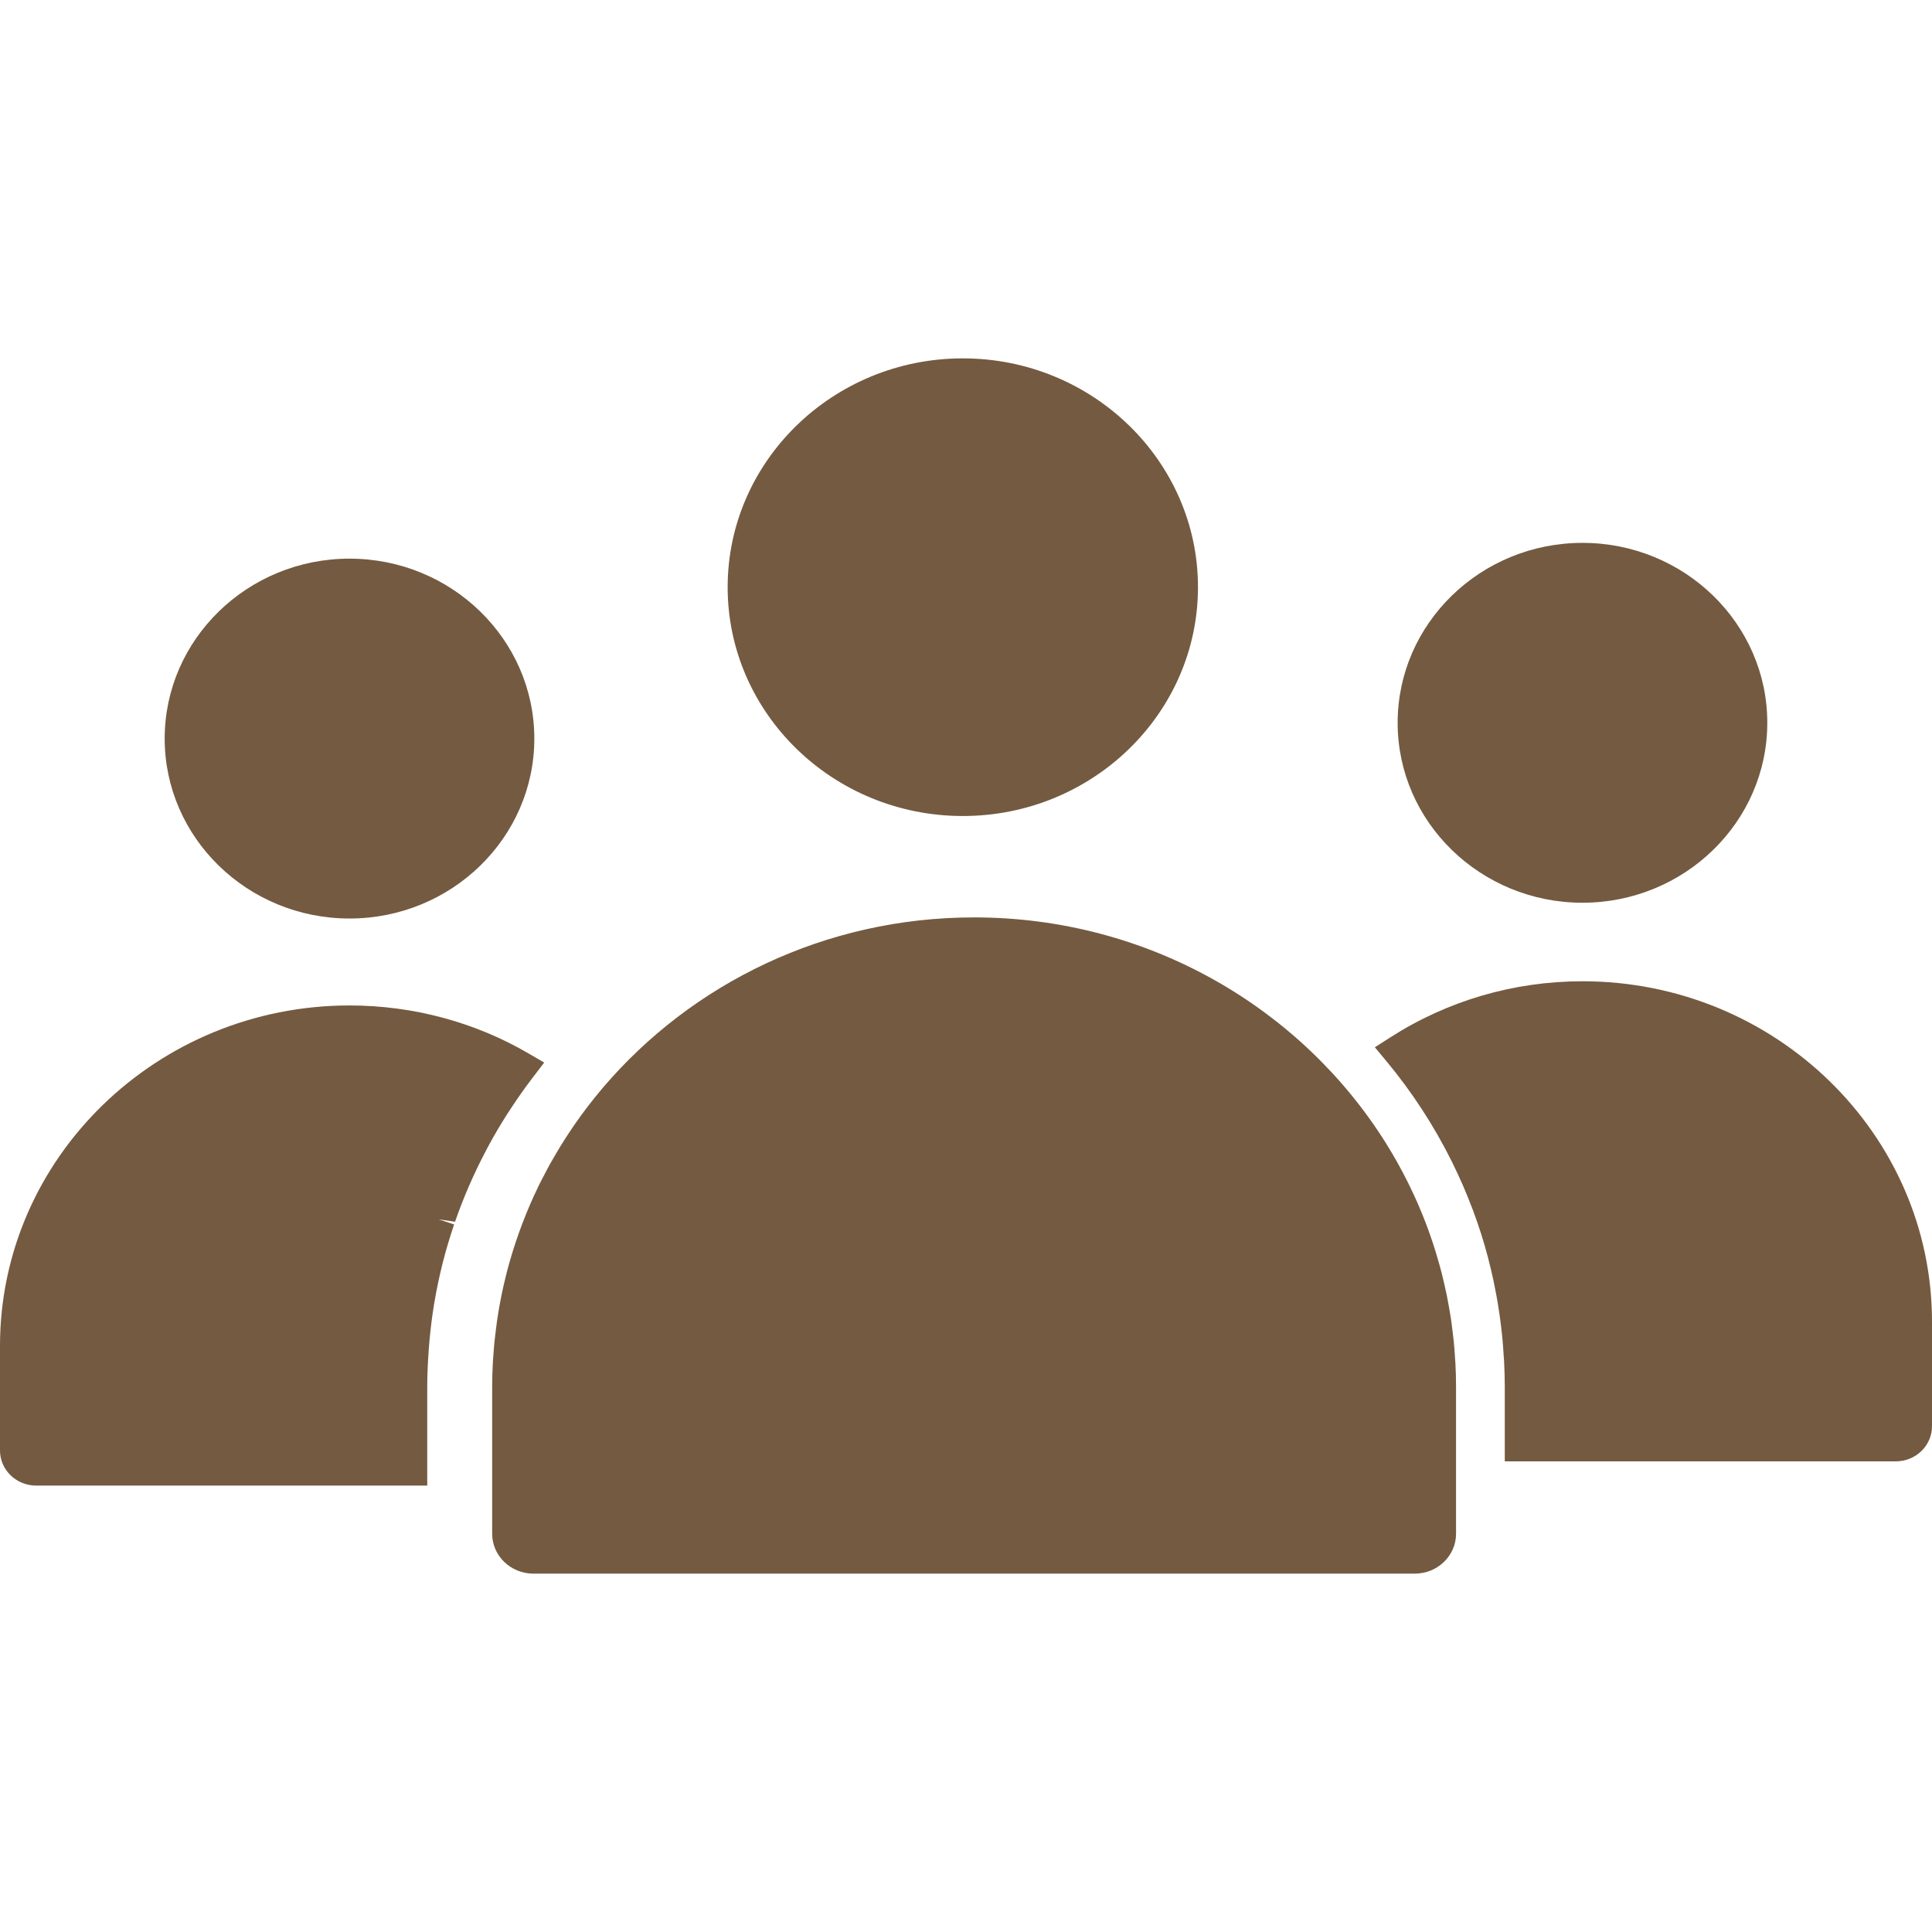
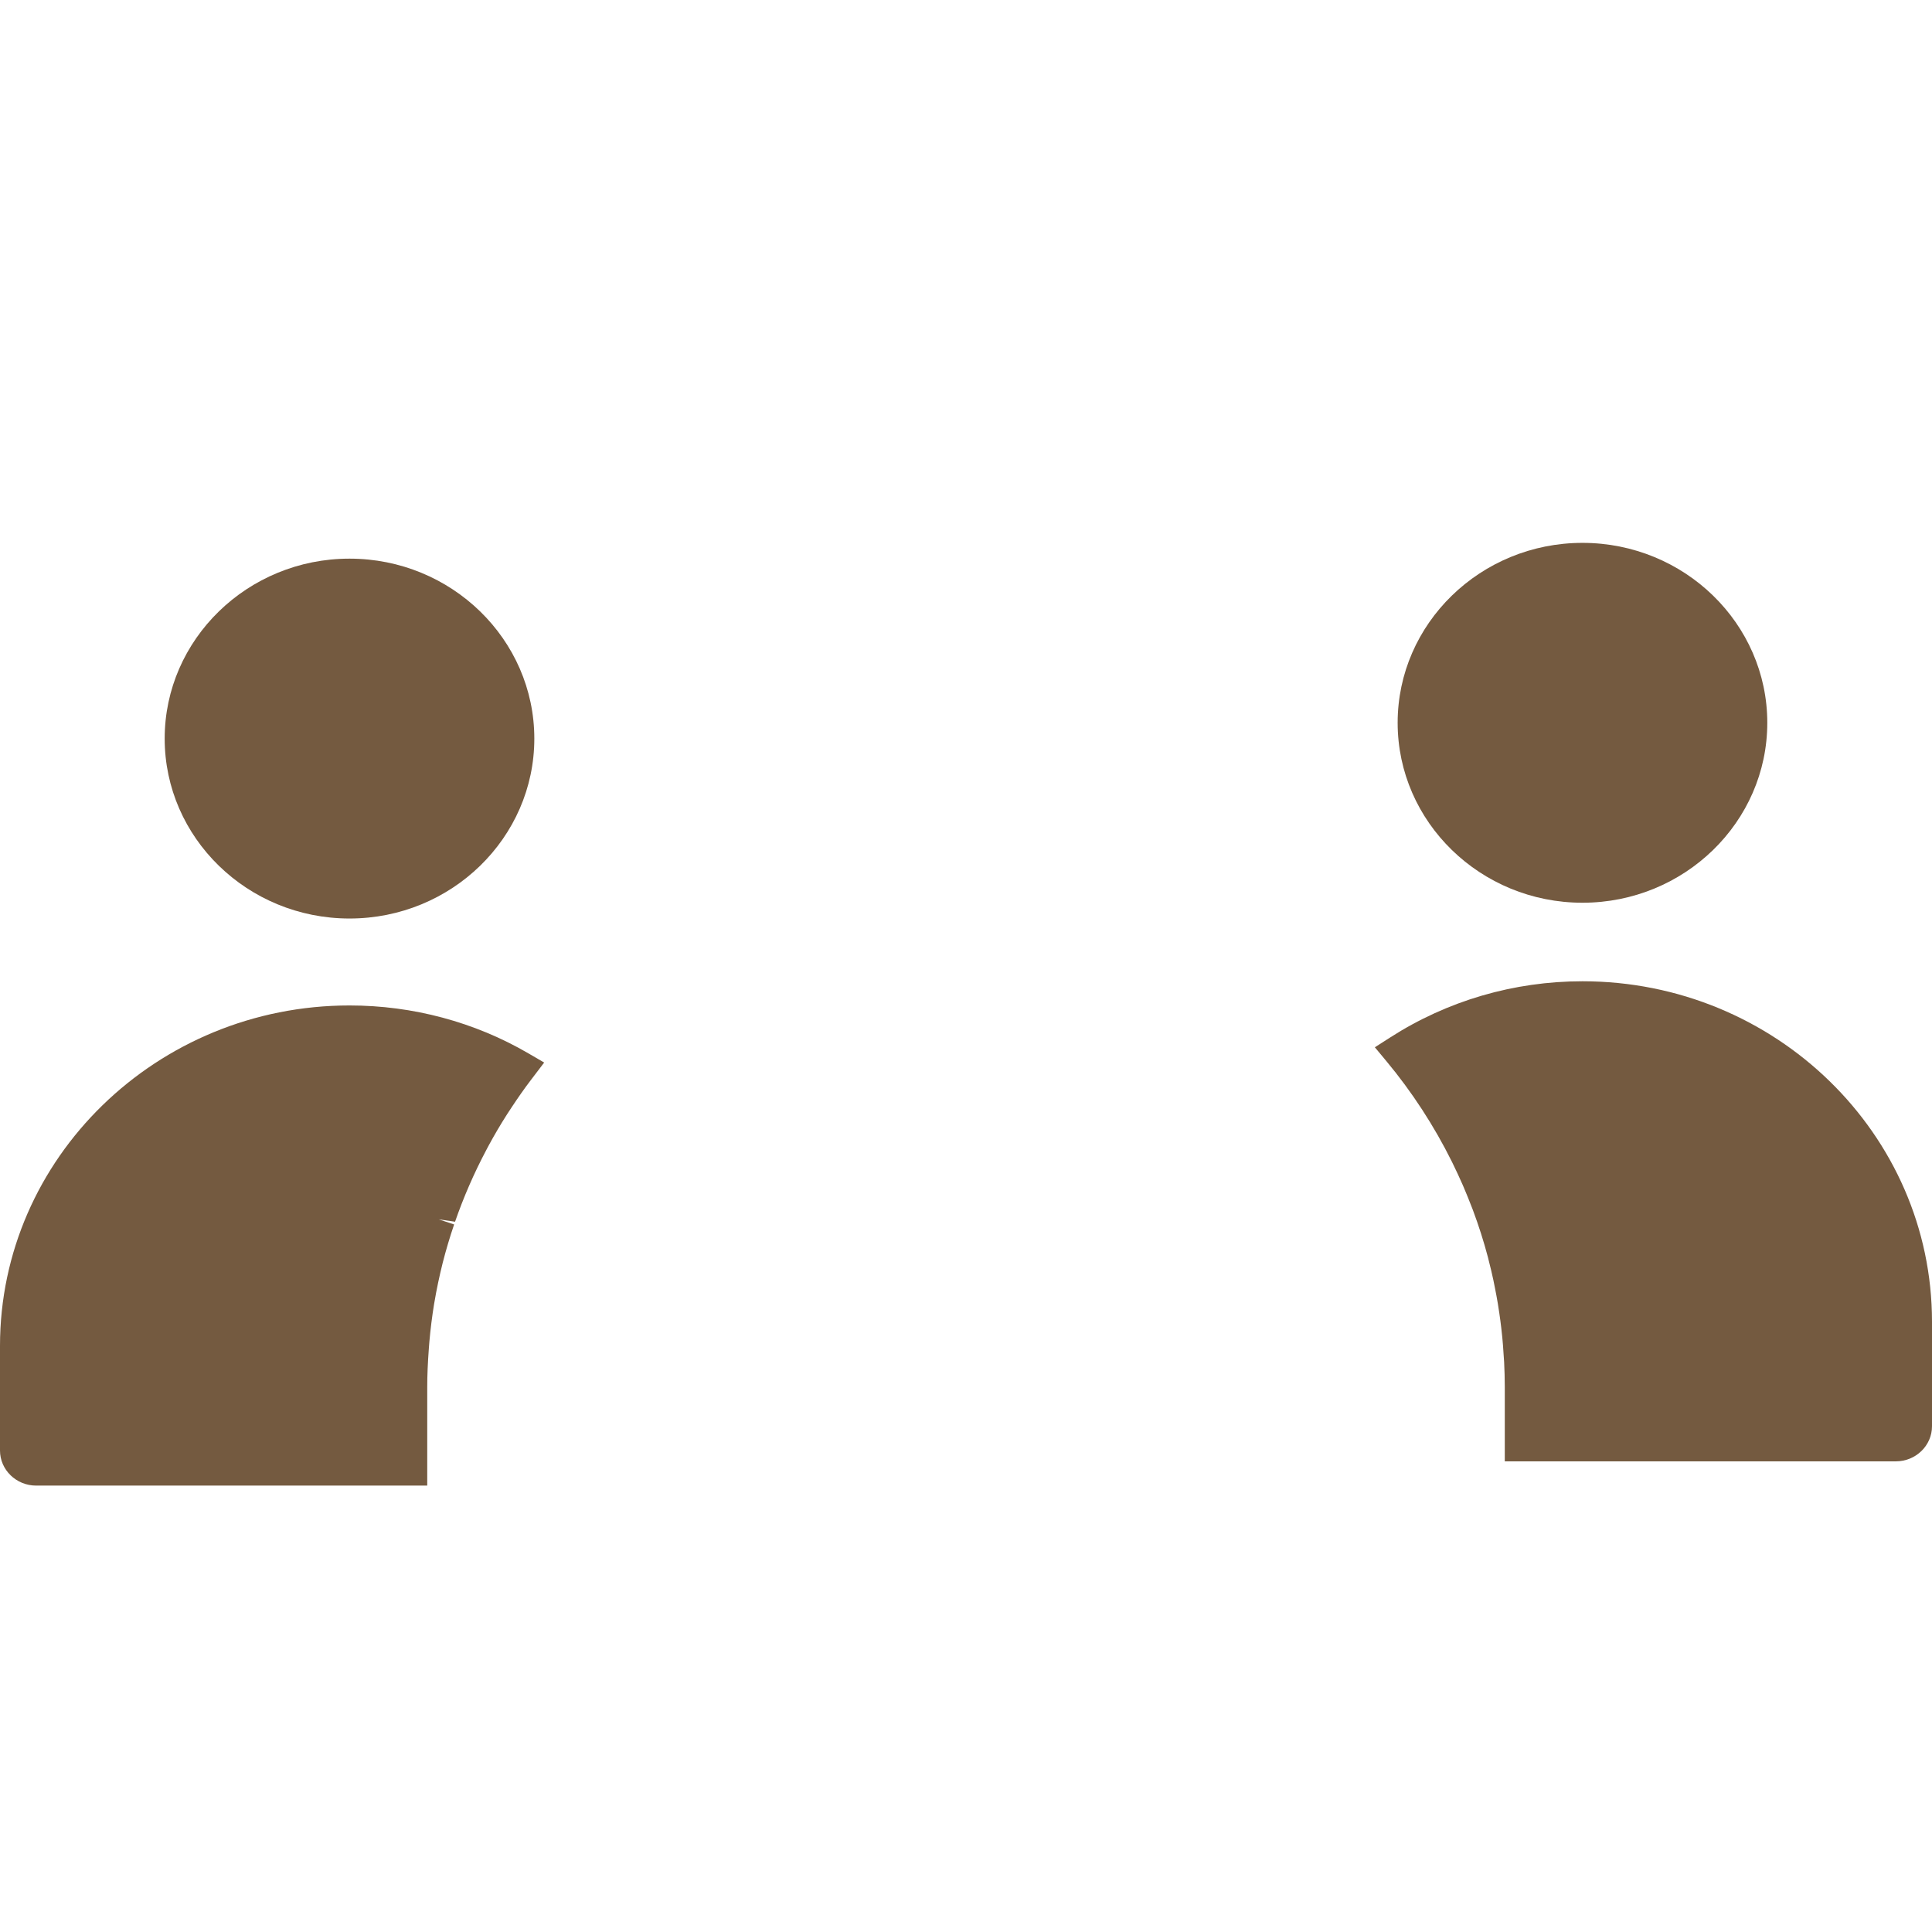
<svg xmlns="http://www.w3.org/2000/svg" width="71" height="71" viewBox="0 0 71 71" fill="none">
  <path d="M18.818 40.67C19.038 40.338 19.264 40.013 19.506 39.695L19.998 39.048L19.421 38.712C17.445 37.559 15.171 36.95 12.844 36.95C5.762 36.95 0 42.563 0 49.461V53.305C0 54.016 0.596 54.595 1.329 54.595H15.701V50.96C15.701 50.541 15.72 50.098 15.759 49.567L15.779 49.311C15.821 48.834 15.88 48.367 15.952 47.926L15.963 47.865C16.043 47.388 16.145 46.906 16.27 46.405C16.389 45.94 16.529 45.466 16.689 44.998L16.123 44.811L16.723 44.898C17.035 43.998 17.42 43.114 17.867 42.27L17.965 42.085C18.174 41.699 18.399 41.318 18.634 40.95L18.818 40.67Z" fill="#745A40" />
  <path d="M12.844 33.755C16.59 33.755 19.636 30.789 19.636 27.143C19.636 23.497 16.59 20.53 12.844 20.53C9.099 20.53 6.052 23.497 6.052 27.143C6.052 30.789 9.099 33.755 12.844 33.755Z" fill="#745A40" />
-   <path d="M53.465 49.806C53.453 49.626 53.441 49.446 53.422 49.268C53.41 49.148 53.394 49.029 53.379 48.91C53.36 48.751 53.341 48.592 53.317 48.434C53.299 48.312 53.276 48.19 53.255 48.067C53.228 47.913 53.201 47.76 53.17 47.607C53.146 47.488 53.119 47.37 53.092 47.252C53.057 47.096 53.021 46.94 52.982 46.787C52.954 46.676 52.923 46.567 52.893 46.458C52.847 46.295 52.8 46.132 52.75 45.971C52.72 45.874 52.688 45.777 52.657 45.681C52.599 45.507 52.539 45.333 52.476 45.161C52.446 45.081 52.416 45.001 52.386 44.92C52.313 44.732 52.237 44.545 52.157 44.359C52.131 44.297 52.105 44.236 52.078 44.174C51.987 43.969 51.893 43.767 51.795 43.567C51.774 43.525 51.754 43.483 51.734 43.442C51.624 43.223 51.51 43.006 51.391 42.791C51.379 42.769 51.366 42.746 51.354 42.723C51.223 42.489 51.087 42.26 50.946 42.033C50.943 42.029 50.941 42.025 50.938 42.02C47.828 37.044 42.204 33.714 35.797 33.714C30.322 33.714 25.421 36.146 22.169 39.958C22.145 39.987 22.121 40.016 22.097 40.044C21.947 40.222 21.802 40.402 21.66 40.585C21.629 40.626 21.596 40.668 21.564 40.71C21.436 40.878 21.311 41.05 21.189 41.222C21.148 41.281 21.106 41.339 21.066 41.399C20.96 41.553 20.858 41.711 20.756 41.869C20.706 41.948 20.655 42.026 20.606 42.106C20.523 42.241 20.444 42.377 20.366 42.513C20.305 42.619 20.242 42.723 20.184 42.83C20.128 42.93 20.077 43.032 20.023 43.135C19.948 43.278 19.872 43.42 19.801 43.565C19.796 43.575 19.792 43.585 19.787 43.595C19.357 44.481 19.006 45.402 18.736 46.346C18.727 46.38 18.716 46.413 18.707 46.446C18.652 46.645 18.601 46.845 18.553 47.046C18.538 47.108 18.523 47.17 18.509 47.232C18.467 47.416 18.429 47.6 18.393 47.785C18.377 47.87 18.361 47.956 18.346 48.041C18.317 48.21 18.289 48.378 18.265 48.547C18.248 48.66 18.234 48.773 18.221 48.886C18.202 49.034 18.184 49.182 18.169 49.331C18.154 49.483 18.144 49.636 18.133 49.788C18.125 49.903 18.114 50.019 18.109 50.134C18.095 50.408 18.087 50.683 18.087 50.959V56.366C18.087 57.173 18.767 57.83 19.603 57.83H51.993C52.828 57.83 53.509 57.173 53.509 56.366V50.96C53.509 50.675 53.501 50.391 53.486 50.109C53.481 50.008 53.471 49.907 53.465 49.806Z" fill="#745A40" />
-   <path d="M35.383 29.988C40.149 29.988 44.025 26.216 44.025 21.579C44.025 16.943 40.149 13.17 35.383 13.17C30.617 13.17 26.741 16.943 26.741 21.579C26.741 26.216 30.618 29.988 35.383 29.988Z" fill="#745A40" />
  <path d="M58.155 36.061C55.635 36.061 53.189 36.776 51.082 38.13L50.525 38.487L50.947 38.994C51.888 40.124 52.701 41.372 53.36 42.7L53.389 42.76C53.51 43.007 53.627 43.258 53.74 43.515L53.782 43.611C53.888 43.859 53.989 44.108 54.103 44.404L54.125 44.46C54.341 45.038 54.527 45.621 54.679 46.197L54.714 46.34C54.775 46.573 54.83 46.807 54.881 47.045L54.942 47.35C54.98 47.537 55.014 47.724 55.046 47.914C55.065 48.029 55.082 48.144 55.099 48.259C55.126 48.442 55.151 48.624 55.172 48.81C55.184 48.925 55.198 49.04 55.209 49.155C55.229 49.354 55.243 49.553 55.255 49.753L55.276 50.054C55.29 50.355 55.3 50.656 55.3 50.958V53.704H69.671C70.404 53.704 71 53.125 71 52.414V48.57C70.999 41.673 65.237 36.061 58.155 36.061Z" fill="#745A40" />
  <path d="M58.155 33.175C61.9 33.175 64.947 30.209 64.947 26.562C64.947 22.916 61.9 19.95 58.155 19.95C54.41 19.95 51.363 22.916 51.363 26.562C51.363 30.209 54.41 33.175 58.155 33.175Z" fill="#745A40" />
</svg>